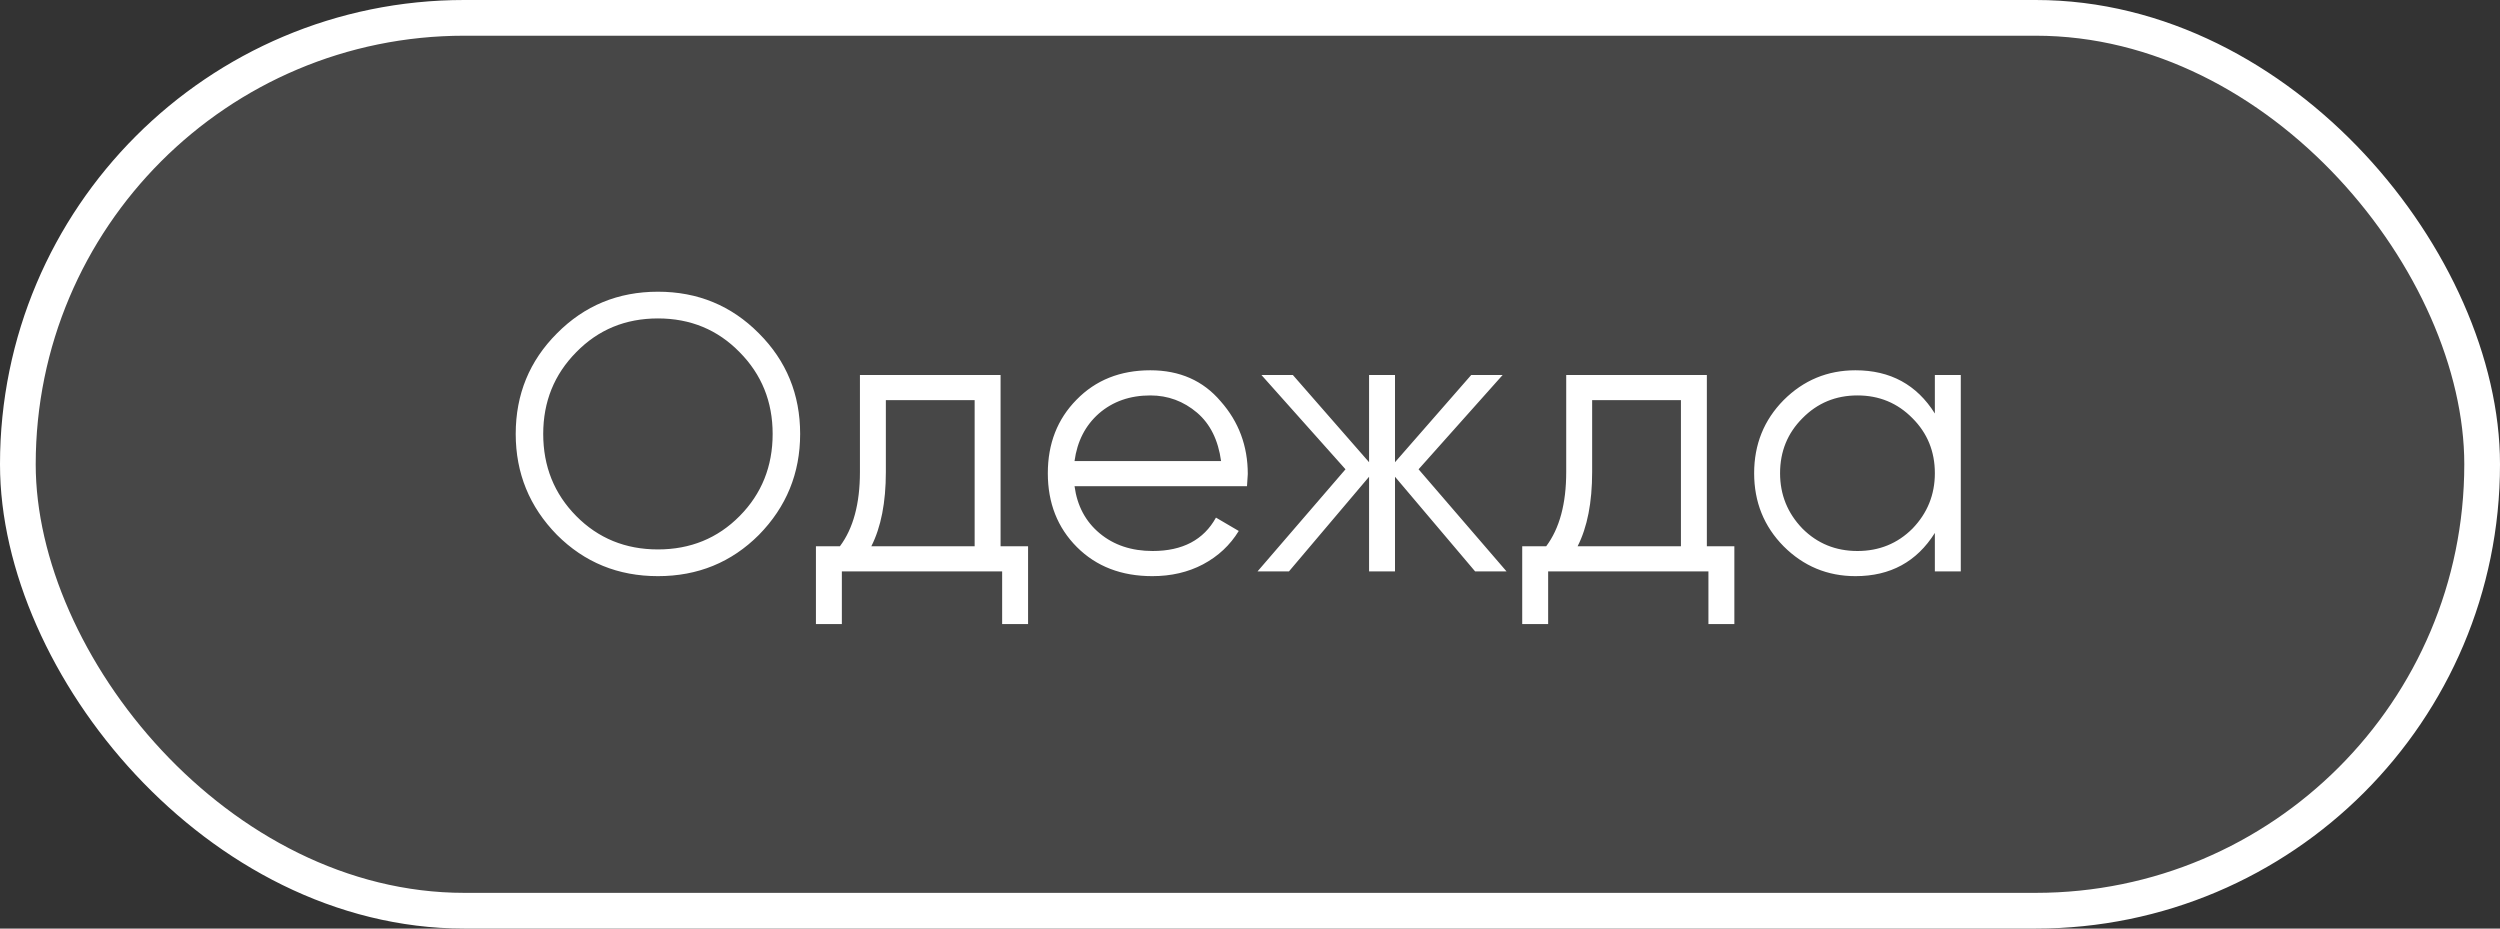
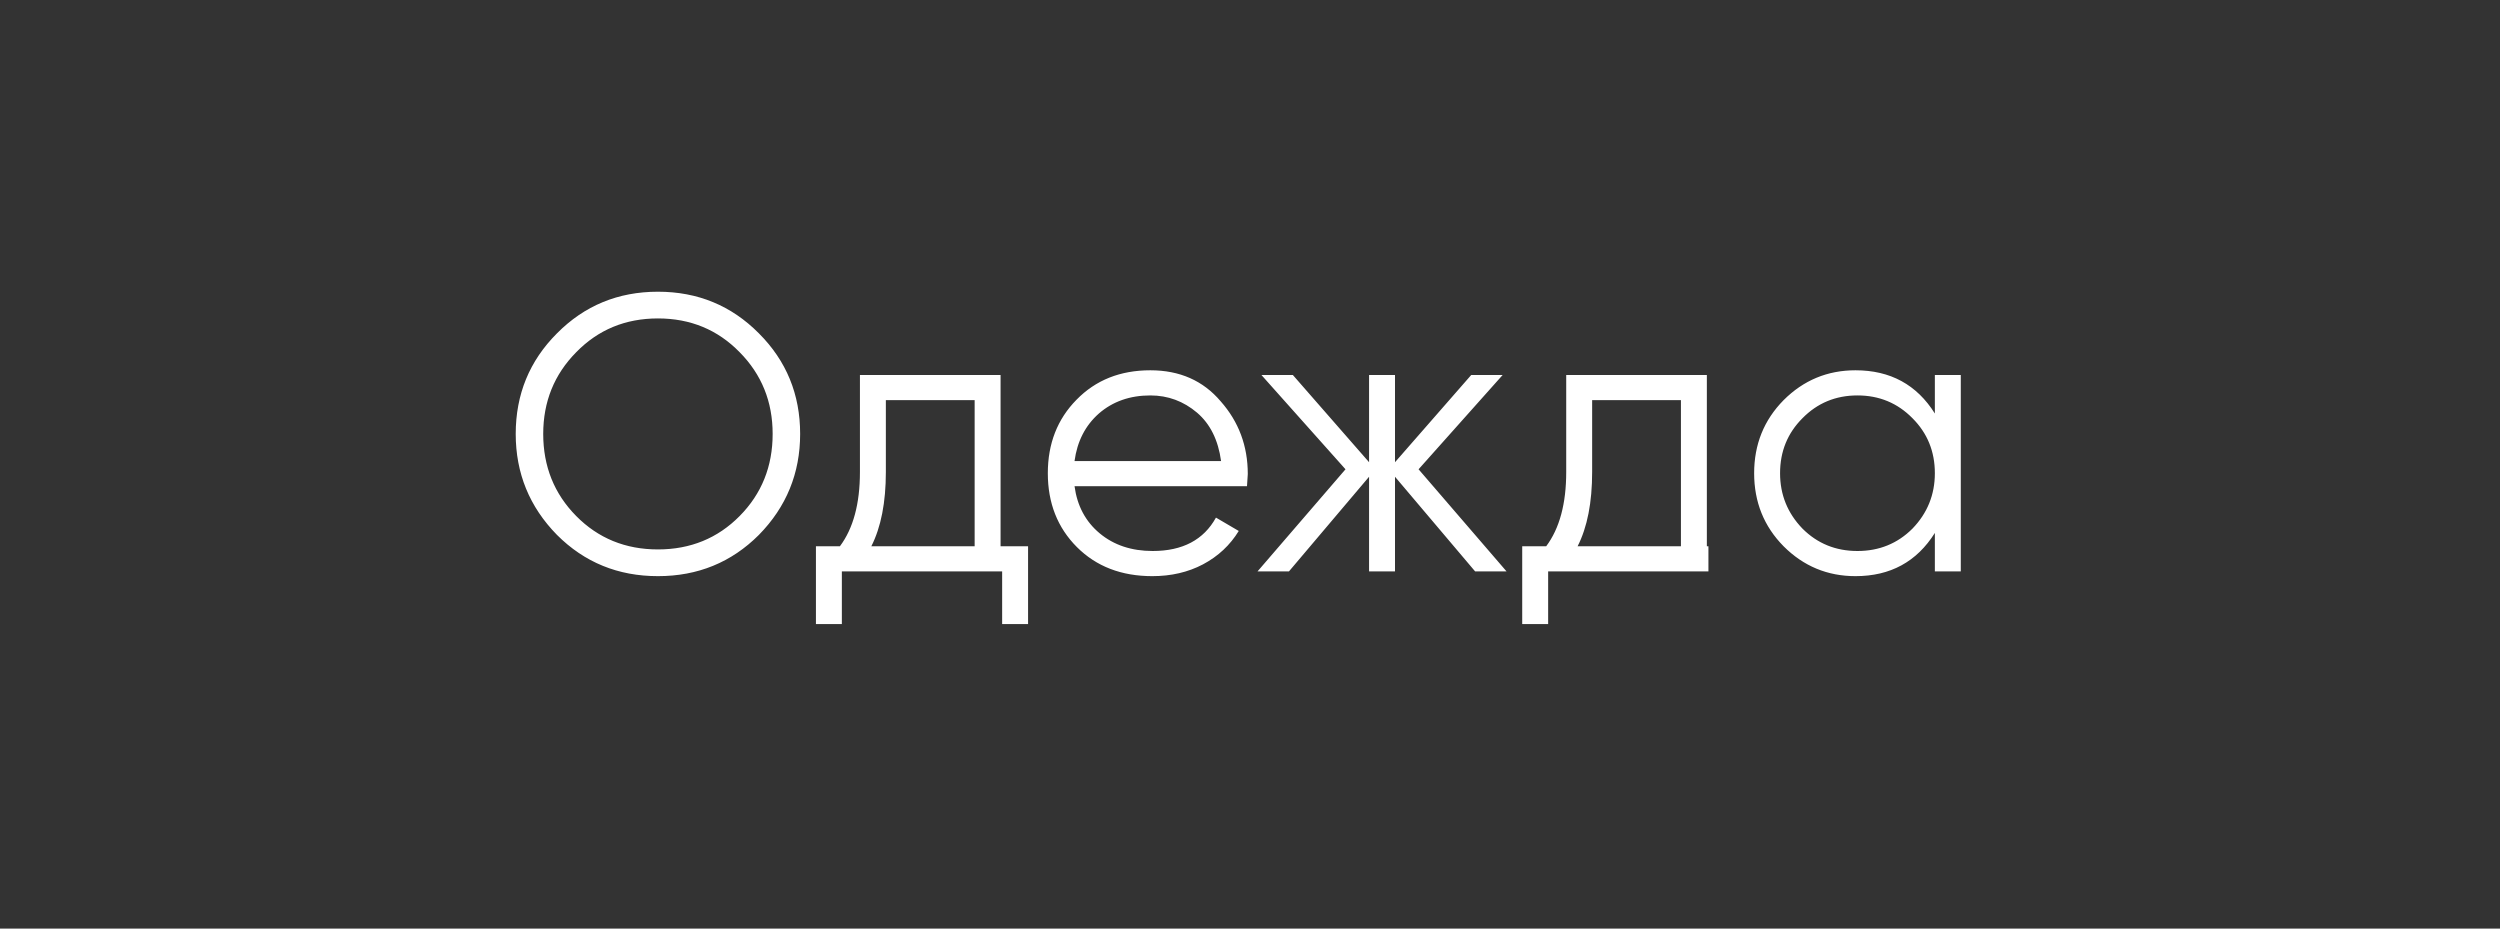
<svg xmlns="http://www.w3.org/2000/svg" width="70" height="26" viewBox="0 0 70 26" fill="none">
  <rect x="0" y="0" width="70" height="26" fill="#333333" stroke="none" />
-   <rect x="0.5" y="0.5" width="69" height="25" rx="12.5" fill="white" fill-opacity="0.1" stroke="white" />
-   <path d="M21.249 14.977C20.479 15.747 19.537 16.132 18.422 16.132C17.307 16.132 16.365 15.747 15.595 14.977C14.825 14.192 14.44 13.25 14.44 12.15C14.44 11.043 14.825 10.104 15.595 9.334C16.365 8.557 17.307 8.168 18.422 8.168C19.537 8.168 20.479 8.557 21.249 9.334C22.019 10.104 22.404 11.043 22.404 12.15C22.404 13.25 22.019 14.192 21.249 14.977ZM15.21 12.15C15.21 13.059 15.518 13.826 16.134 14.449C16.75 15.072 17.513 15.384 18.422 15.384C19.331 15.384 20.094 15.072 20.71 14.449C21.326 13.826 21.634 13.059 21.634 12.15C21.634 11.248 21.326 10.485 20.71 9.862C20.094 9.231 19.331 8.916 18.422 8.916C17.513 8.916 16.75 9.231 16.134 9.862C15.518 10.485 15.21 11.248 15.21 12.15ZM28.016 10.5V15.296H28.786V17.474H28.06V16H23.572V17.474H22.846V15.296H23.517C23.891 14.797 24.078 14.104 24.078 13.217V10.5H28.016ZM24.397 15.296H27.29V11.204H24.804V13.217C24.804 14.068 24.668 14.761 24.397 15.296ZM32.21 10.368C33.032 10.368 33.688 10.658 34.179 11.237C34.685 11.809 34.938 12.487 34.938 13.272C34.938 13.309 34.931 13.422 34.916 13.613H30.087C30.161 14.163 30.395 14.603 30.791 14.933C31.187 15.263 31.682 15.428 32.276 15.428C33.112 15.428 33.703 15.116 34.047 14.493L34.685 14.867C34.443 15.263 34.11 15.575 33.684 15.802C33.266 16.022 32.793 16.132 32.265 16.132C31.4 16.132 30.696 15.861 30.153 15.318C29.611 14.775 29.339 14.086 29.339 13.25C29.339 12.421 29.607 11.736 30.142 11.193C30.678 10.643 31.367 10.368 32.21 10.368ZM32.21 11.072C31.638 11.072 31.158 11.241 30.769 11.578C30.388 11.915 30.161 12.359 30.087 12.909H34.19C34.11 12.322 33.886 11.871 33.519 11.556C33.138 11.233 32.702 11.072 32.21 11.072ZM39.72 13.14L42.184 16H41.304L39.06 13.349V16H38.334V13.349L36.09 16H35.21L37.674 13.14L35.32 10.5H36.2L38.334 12.942V10.5H39.06V12.942L41.194 10.5H42.074L39.72 13.14ZM47.792 10.5V15.296H48.562V17.474H47.836V16H43.348V17.474H42.622V15.296H43.293C43.667 14.797 43.854 14.104 43.854 13.217V10.5H47.792ZM44.173 15.296H47.066V11.204H44.58V13.217C44.58 14.068 44.445 14.761 44.173 15.296ZM54.176 11.578V10.5H54.902V16H54.176V14.922C53.67 15.729 52.929 16.132 51.954 16.132C51.169 16.132 50.498 15.853 49.941 15.296C49.391 14.739 49.116 14.057 49.116 13.25C49.116 12.443 49.391 11.761 49.941 11.204C50.498 10.647 51.169 10.368 51.954 10.368C52.929 10.368 53.67 10.771 54.176 11.578ZM50.469 14.801C50.887 15.219 51.4 15.428 52.009 15.428C52.617 15.428 53.131 15.219 53.549 14.801C53.967 14.368 54.176 13.851 54.176 13.25C54.176 12.641 53.967 12.128 53.549 11.71C53.131 11.285 52.617 11.072 52.009 11.072C51.4 11.072 50.887 11.285 50.469 11.71C50.051 12.128 49.842 12.641 49.842 13.25C49.842 13.851 50.051 14.368 50.469 14.801Z" fill="white" />
+   <path d="M21.249 14.977C20.479 15.747 19.537 16.132 18.422 16.132C17.307 16.132 16.365 15.747 15.595 14.977C14.825 14.192 14.44 13.25 14.44 12.15C14.44 11.043 14.825 10.104 15.595 9.334C16.365 8.557 17.307 8.168 18.422 8.168C19.537 8.168 20.479 8.557 21.249 9.334C22.019 10.104 22.404 11.043 22.404 12.15C22.404 13.25 22.019 14.192 21.249 14.977ZM15.21 12.15C15.21 13.059 15.518 13.826 16.134 14.449C16.75 15.072 17.513 15.384 18.422 15.384C19.331 15.384 20.094 15.072 20.71 14.449C21.326 13.826 21.634 13.059 21.634 12.15C21.634 11.248 21.326 10.485 20.71 9.862C20.094 9.231 19.331 8.916 18.422 8.916C17.513 8.916 16.75 9.231 16.134 9.862C15.518 10.485 15.21 11.248 15.21 12.15ZM28.016 10.5V15.296H28.786V17.474H28.06V16H23.572V17.474H22.846V15.296H23.517C23.891 14.797 24.078 14.104 24.078 13.217V10.5H28.016ZM24.397 15.296H27.29V11.204H24.804V13.217C24.804 14.068 24.668 14.761 24.397 15.296ZM32.21 10.368C33.032 10.368 33.688 10.658 34.179 11.237C34.685 11.809 34.938 12.487 34.938 13.272C34.938 13.309 34.931 13.422 34.916 13.613H30.087C30.161 14.163 30.395 14.603 30.791 14.933C31.187 15.263 31.682 15.428 32.276 15.428C33.112 15.428 33.703 15.116 34.047 14.493L34.685 14.867C34.443 15.263 34.11 15.575 33.684 15.802C33.266 16.022 32.793 16.132 32.265 16.132C31.4 16.132 30.696 15.861 30.153 15.318C29.611 14.775 29.339 14.086 29.339 13.25C29.339 12.421 29.607 11.736 30.142 11.193C30.678 10.643 31.367 10.368 32.21 10.368ZM32.21 11.072C31.638 11.072 31.158 11.241 30.769 11.578C30.388 11.915 30.161 12.359 30.087 12.909H34.19C34.11 12.322 33.886 11.871 33.519 11.556C33.138 11.233 32.702 11.072 32.21 11.072ZM39.72 13.14L42.184 16H41.304L39.06 13.349V16H38.334V13.349L36.09 16H35.21L37.674 13.14L35.32 10.5H36.2L38.334 12.942V10.5H39.06V12.942L41.194 10.5H42.074L39.72 13.14ZM47.792 10.5V15.296H48.562H47.836V16H43.348V17.474H42.622V15.296H43.293C43.667 14.797 43.854 14.104 43.854 13.217V10.5H47.792ZM44.173 15.296H47.066V11.204H44.58V13.217C44.58 14.068 44.445 14.761 44.173 15.296ZM54.176 11.578V10.5H54.902V16H54.176V14.922C53.67 15.729 52.929 16.132 51.954 16.132C51.169 16.132 50.498 15.853 49.941 15.296C49.391 14.739 49.116 14.057 49.116 13.25C49.116 12.443 49.391 11.761 49.941 11.204C50.498 10.647 51.169 10.368 51.954 10.368C52.929 10.368 53.67 10.771 54.176 11.578ZM50.469 14.801C50.887 15.219 51.4 15.428 52.009 15.428C52.617 15.428 53.131 15.219 53.549 14.801C53.967 14.368 54.176 13.851 54.176 13.25C54.176 12.641 53.967 12.128 53.549 11.71C53.131 11.285 52.617 11.072 52.009 11.072C51.4 11.072 50.887 11.285 50.469 11.71C50.051 12.128 49.842 12.641 49.842 13.25C49.842 13.851 50.051 14.368 50.469 14.801Z" fill="white" />
</svg>